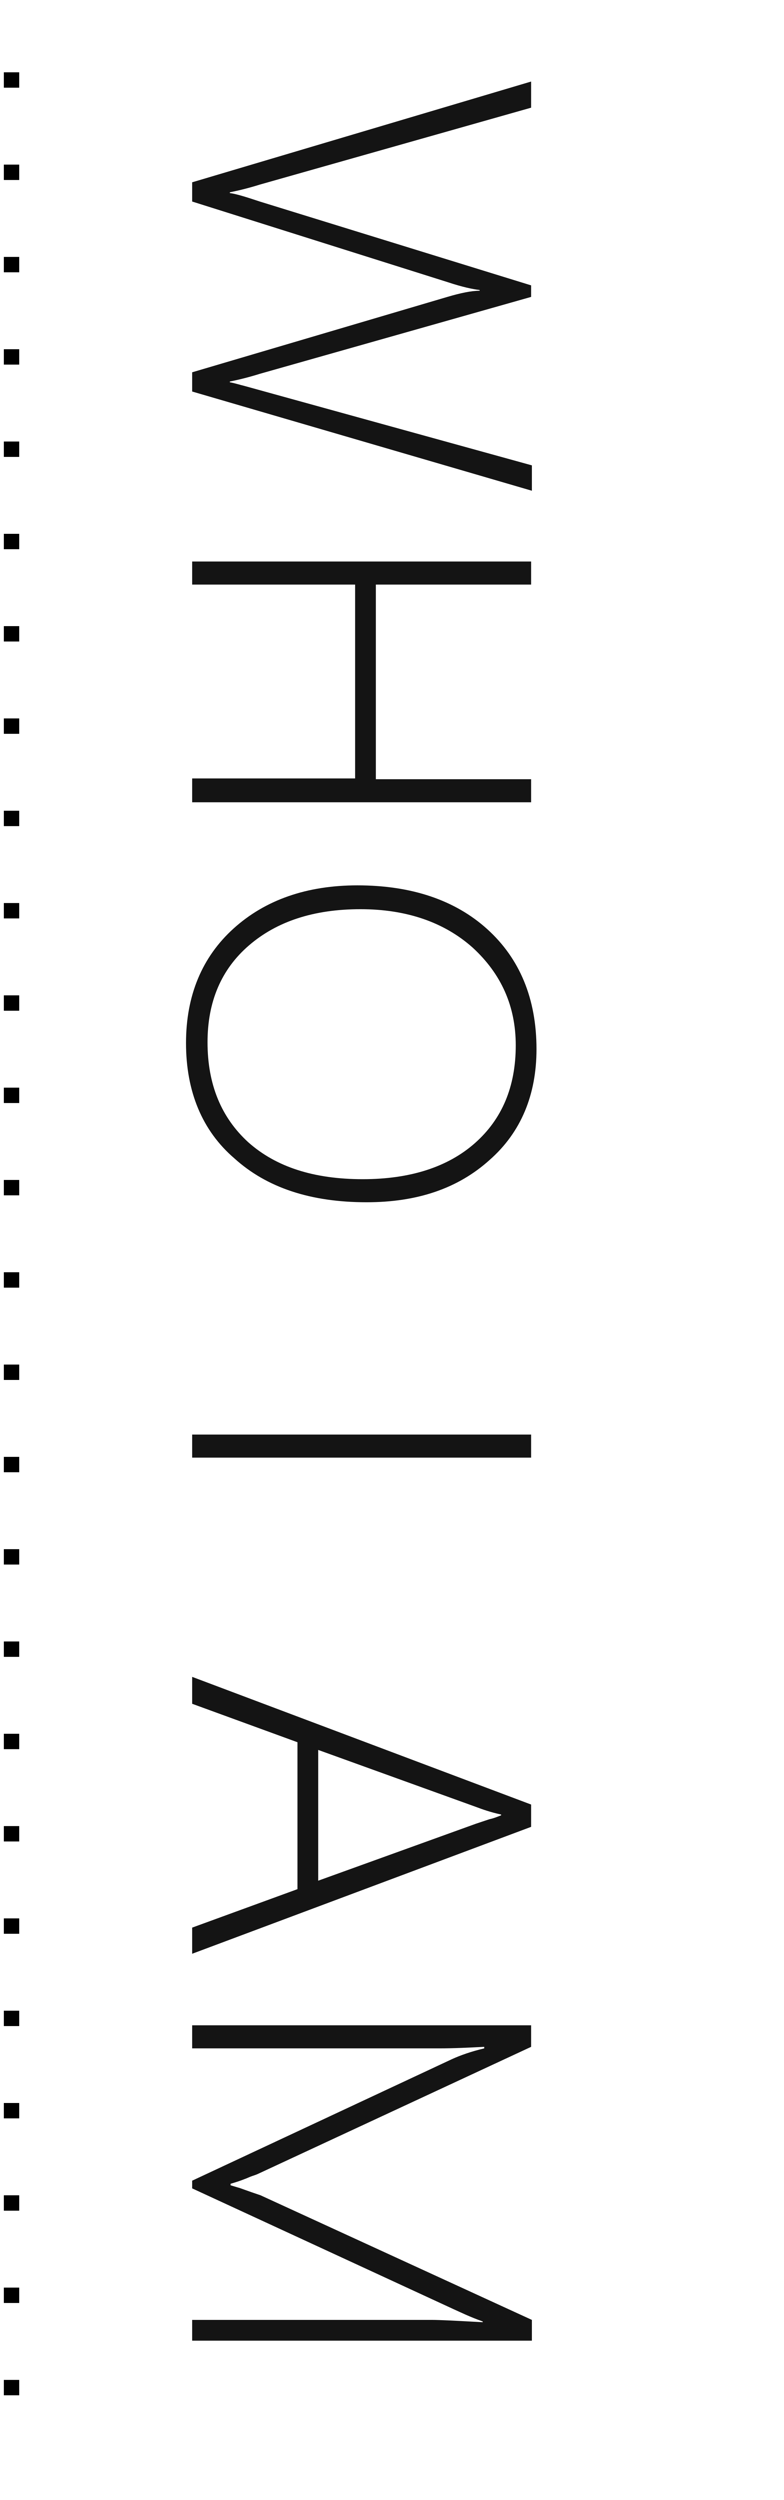
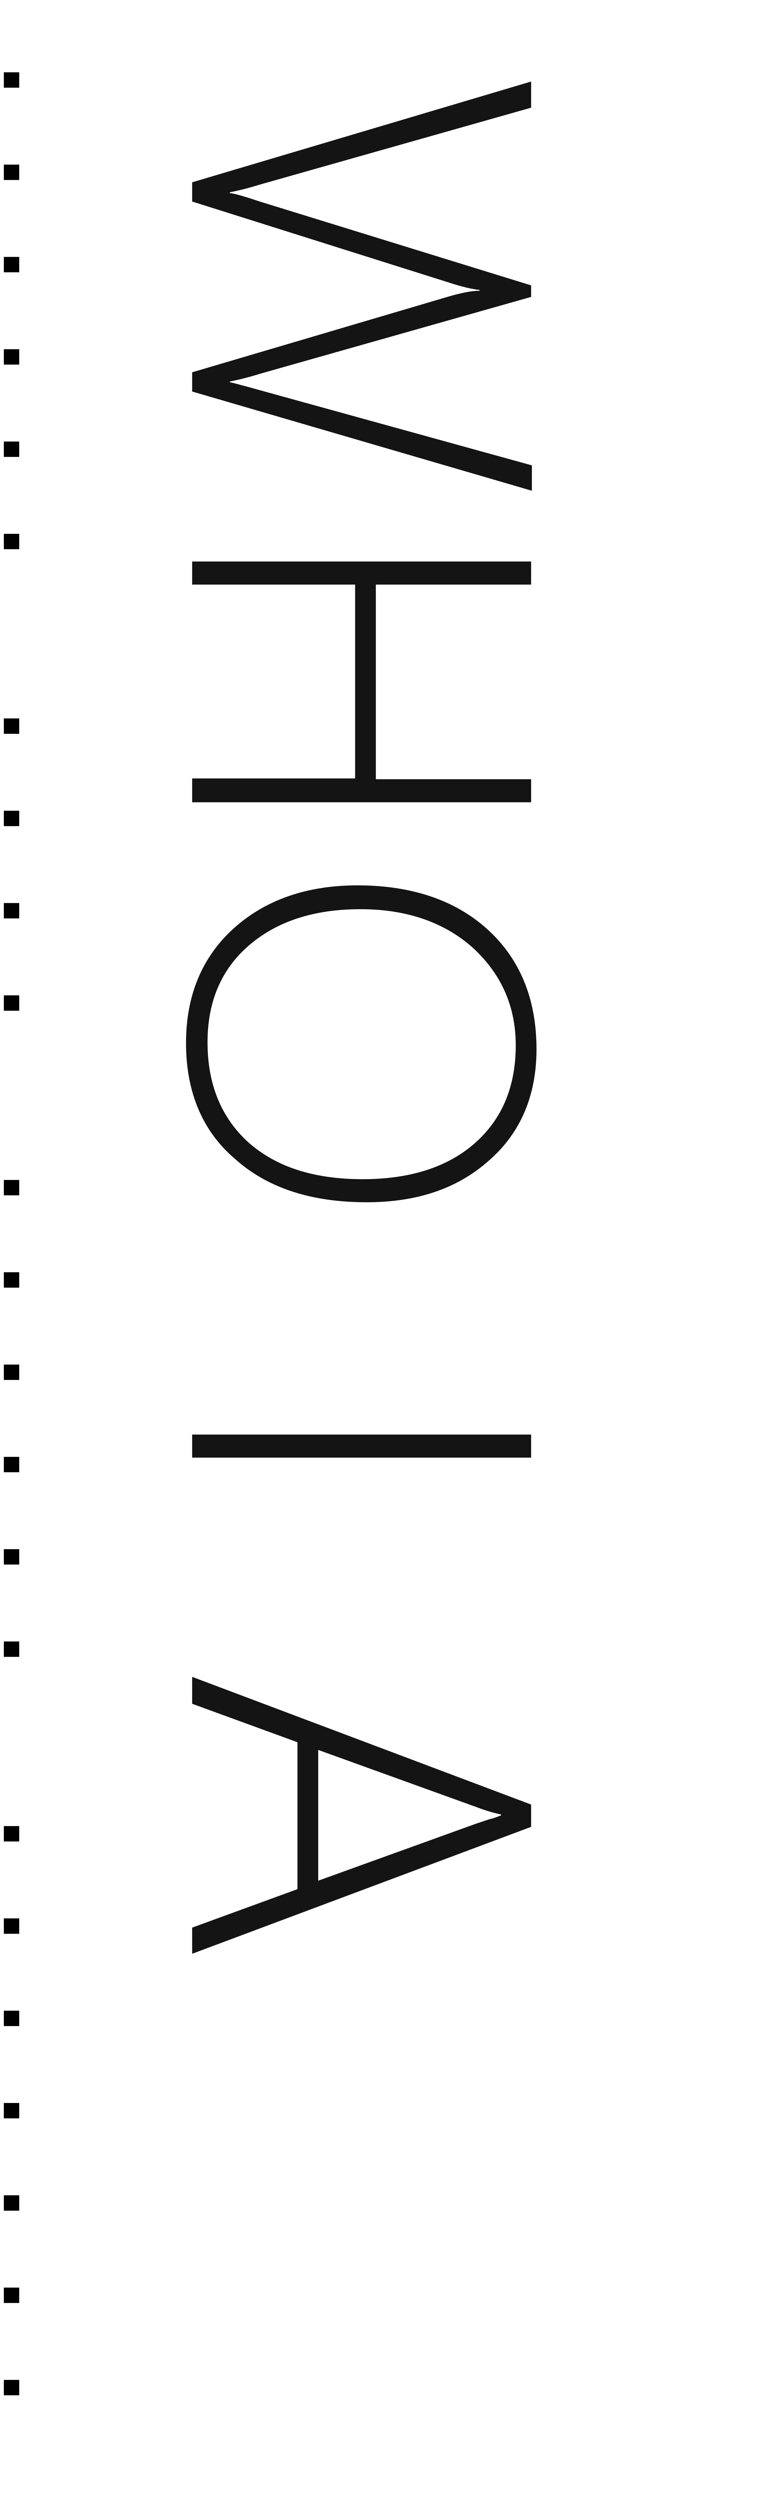
<svg xmlns="http://www.w3.org/2000/svg" version="1.1" id="Ebene_1" x="0px" y="0px" viewBox="0 0 102 325" style="enable-background:new 0 0 102 325;" xml:space="preserve">
  <style type="text/css">
	.st0{enable-background:new    ;}
	.st1{fill:#141414;}
</style>
  <g id="Gruppe_61" transform="translate(-480 -2818)">
    <g transform="matrix(1, 0, 0, 1, 480, 2818)">
      <g class="st0">
        <path class="st1" d="M25,50.9v-2.5l33.2-9.8c1.7-0.5,3.1-0.8,4.2-0.8v-0.1c-0.9-0.1-2.3-0.4-4.1-1L25,26.2v-2.5l44.1-13.1V14     L33.8,24c-1.6,0.5-2.9,0.8-3.9,1v0.1c0.8,0.1,2.1,0.5,3.9,1.1l35.3,10.9v1.5l-35.3,10c-1.6,0.5-2.9,0.8-3.9,1v0.1     c0.6,0.1,1.2,0.3,2,0.5l37.3,10.3v3.3L25,50.9z" />
        <path class="st1" d="M25,101.2h21.2V76H25v-3h44.1v3H48.9v25.3h20.2v3H25V101.2z" />
        <path class="st1" d="M24.2,135.6c0-6.2,2.1-11.2,6.2-14.9c4.1-3.7,9.5-5.6,16.1-5.6c7,0,12.7,1.9,16.9,5.7     c4.2,3.8,6.4,9,6.4,15.6c0,5.9-2,10.8-6.1,14.4c-4.1,3.7-9.4,5.5-16,5.5c-7.3,0-13-1.9-17.2-5.7C26.3,147,24.2,141.9,24.2,135.6z      M67.1,135.9c0-5.1-1.9-9.3-5.6-12.7c-3.7-3.3-8.6-5-14.6-5c-6.1,0-10.9,1.6-14.5,4.7s-5.4,7.3-5.4,12.6c0,5.5,1.8,9.8,5.3,13     c3.6,3.2,8.5,4.8,14.9,4.8c6.2,0,11.1-1.6,14.6-4.7C65.3,145.5,67.1,141.3,67.1,135.9z" />
        <path class="st1" d="M25,186.5h44.1v3H25V186.5z" />
        <path class="st1" d="M25,250.6l13.7-5v-19.1l-13.7-5V218l44.1,16.6v2.9L25,254V250.6z M61.9,237.1c0.6-0.2,1.2-0.4,1.8-0.6     c0.5-0.1,1-0.3,1.5-0.5v-0.1c-1.4-0.3-2.5-0.7-3.3-1l-20.5-7.4v17L61.9,237.1z" />
-         <path class="st1" d="M25,301.6h31.3c0.8,0,2.9,0.1,6.5,0.3v-0.1c-1.7-0.6-2.9-1.2-3.8-1.6l-34-15.7v-1l33.8-15.8     c1.1-0.5,2.5-1,4.2-1.4v-0.2c-2,0.1-3.9,0.2-5.9,0.2H25v-3h44.1v2.8l-35.5,16.5c-0.2,0.1-0.5,0.2-0.8,0.3s-0.7,0.3-1,0.4     c-0.5,0.2-1.1,0.4-1.8,0.6v0.2l1,0.3c0.1,0,1.1,0.4,2.9,1l35.3,16.2v2.7H25V301.6z" />
      </g>
    </g>
  </g>
  <g>
    <rect x="0.5" y="309.4" width="2" height="2" />
    <rect x="0.5" y="297.4" width="2" height="2" />
    <rect x="0.5" y="285.4" width="2" height="2" />
    <rect x="0.5" y="273.4" width="2" height="2" />
    <rect x="0.5" y="261.4" width="2" height="2" />
    <rect x="0.5" y="249.4" width="2" height="2" />
    <rect x="0.5" y="237.4" width="2" height="2" />
-     <rect x="0.5" y="225.4" width="2" height="2" />
    <rect x="0.5" y="213.4" width="2" height="2" />
    <rect x="0.5" y="201.4" width="2" height="2" />
    <rect x="0.5" y="189.4" width="2" height="2" />
    <rect x="0.5" y="177.4" width="2" height="2" />
    <rect x="0.5" y="165.4" width="2" height="2" />
    <rect x="0.5" y="153.4" width="2" height="2" />
-     <rect x="0.5" y="141.4" width="2" height="2" />
    <rect x="0.5" y="129.4" width="2" height="2" />
    <rect x="0.5" y="117.4" width="2" height="2" />
    <rect x="0.5" y="105.4" width="2" height="2" />
    <rect x="0.5" y="93.4" width="2" height="2" />
-     <rect x="0.5" y="81.4" width="2" height="2" />
    <rect x="0.5" y="69.4" width="2" height="2" />
    <rect x="0.5" y="57.4" width="2" height="2" />
    <rect x="0.5" y="45.4" width="2" height="2" />
    <rect x="0.5" y="33.4" width="2" height="2" />
    <rect x="0.5" y="21.4" width="2" height="2" />
    <rect x="0.5" y="9.4" width="2" height="2" />
  </g>
</svg>